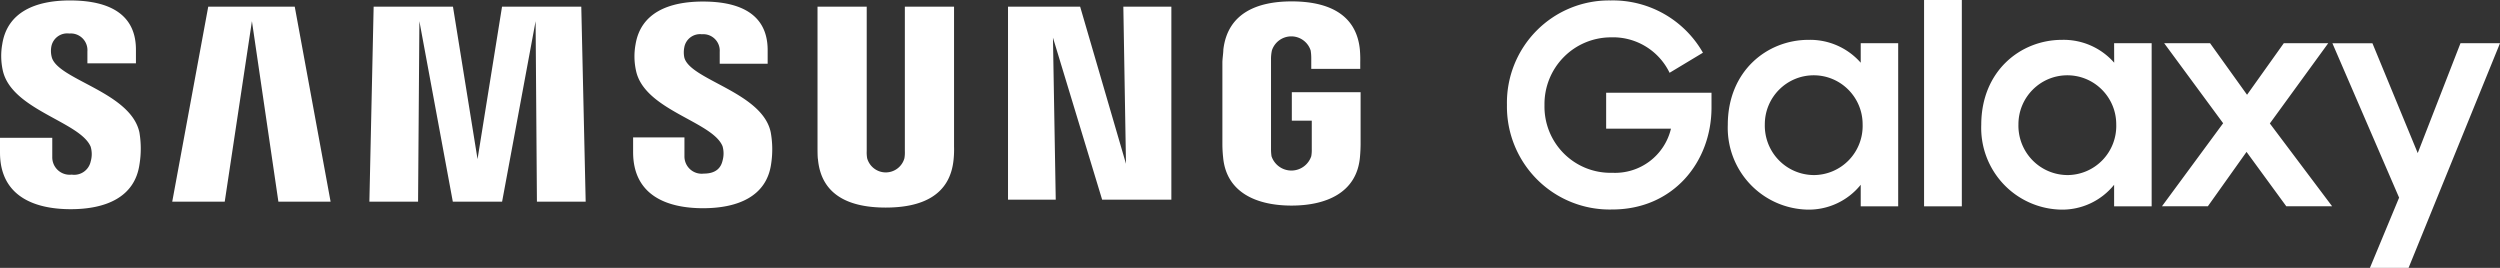
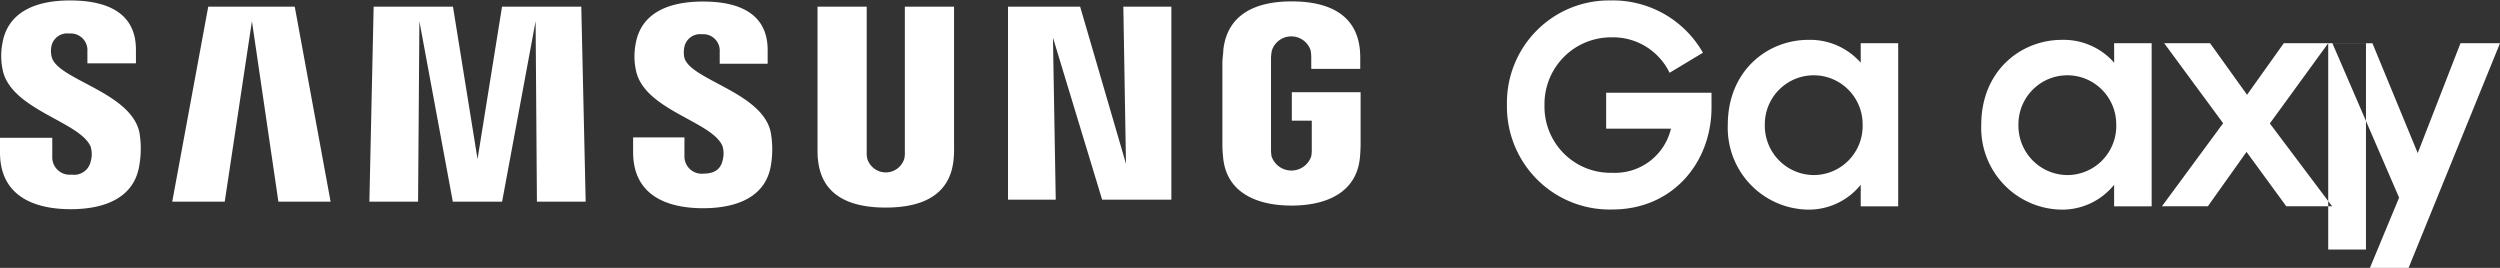
<svg xmlns="http://www.w3.org/2000/svg" width="280" height="30" viewBox="0 0 280 30">
  <rect x="0" y="0" width="280" height="30" fill="#333333" stroke="none" />
  <g fill="#FFF" fill-rule="nonzero">
-     <path d="M144.685 13.514h2.233v3.162c.01.276-.009.552-.057.823a2.35 2.35 0 0 1-2.225 1.603 2.35 2.35 0 0 1-2.226-1.603 5.367 5.367 0 0 1-.057-.823V6.695a4.591 4.591 0 0 1 .098-1.038 2.284 2.284 0 0 1 2.172-1.584c.99 0 1.868.64 2.172 1.584.043.273.065.548.066.824v1.235h5.486V7c.012-.484-.001-.968-.042-1.45-.41-4.117-3.777-5.394-7.637-5.394-3.86 0-7.169 1.31-7.653 5.394 0 .38-.107 1.046-.107 1.45v9.182c.003.481.03.962.082 1.44.362 3.987 3.81 5.403 7.662 5.403 3.851 0 7.292-1.416 7.662-5.402.065-.733.065-1.038.074-1.441v-5.855h-7.703v3.187zM5.79 6.374a2.717 2.717 0 0 1-.042-1.145A1.807 1.807 0 0 1 7.76 3.755a1.861 1.861 0 0 1 1.48.532c.391.387.592.928.549 1.477V7.09h5.436V5.56c0-4.752-4.279-5.51-7.39-5.51C3.998.05.82 1.334.254 4.941a7.572 7.572 0 0 0 .049 2.907c.944 4.472 8.68 5.764 9.854 8.589.157.538.157 1.11 0 1.647a1.89 1.89 0 0 1-2.127 1.474 1.943 1.943 0 0 1-1.543-.497 1.954 1.954 0 0 1-.633-1.496v-2.133H0v1.647c0 4.884 3.827 6.35 7.916 6.35 3.942 0 7.17-1.343 7.703-5 .195-1.182.195-2.39 0-3.573-.944-4.562-9.206-5.921-9.83-8.482zM126.11 18.34 120.977.75h-8.08v21.616h5.346l-.312-18.15 5.51 18.15h7.752V.75h-5.379zM56.227.75l-2.743 17.07L50.733.75h-8.885l-.477 21.839h5.453l.148-20.217 3.744 20.217h5.519l3.753-20.217.147 20.217h5.461L65.104.749zM76.641 6.432a2.907 2.907 0 0 1 0-1.129 1.79 1.79 0 0 1 1.971-1.466 1.836 1.836 0 0 1 1.45.523c.385.379.584.907.546 1.446V7.14h5.37V5.616c0-4.702-4.204-5.443-7.25-5.443-3.844 0-6.973 1.268-7.548 4.81a7.432 7.432 0 0 0 .05 2.914c.92 4.455 8.59 5.699 9.698 8.49a2.956 2.956 0 0 1 0 1.598c-.164.725-.657 1.458-2.102 1.458a1.926 1.926 0 0 1-1.531-.483 1.938 1.938 0 0 1-.637-1.477V15.39h-5.749v1.647c0 4.834 3.77 6.283 7.835 6.283 3.892 0 7.103-1.325 7.62-4.94.184-1.178.17-2.377-.04-3.55-.92-4.513-9.067-5.871-9.683-8.4zM106.853.75h-5.51v16.156a3.84 3.84 0 0 1-.05.824 2.169 2.169 0 0 1-2.085 1.581c-.97 0-1.822-.646-2.086-1.581a3.84 3.84 0 0 1-.05-.824V.75h-5.51v15.647c0 .403 0 1.227.05 1.45.377 4.075 3.588 5.401 7.587 5.401 4 0 7.219-1.326 7.605-5.402.048-.481.064-.965.049-1.45V.75zM23.322.75 19.29 22.588h5.88l3.046-20.217 2.964 20.217h5.847L33.012.749zM208.4 7.024a7.545 7.545 0 0 0-5.854-2.56c-4.607 0-9.033 3.466-9.033 9.519a9.172 9.172 0 0 0 2.498 6.639 9.12 9.12 0 0 0 6.477 2.856 7.473 7.473 0 0 0 5.913-2.784v2.413h4.196V4.842h-4.196v2.182zm-5.23 12.583a5.51 5.51 0 0 1-3.95-1.675 5.542 5.542 0 0 1-1.56-4.007c0-3.033 2.452-5.492 5.477-5.492 3.025 0 5.477 2.459 5.477 5.492a5.51 5.51 0 0 1-1.527 3.993 5.478 5.478 0 0 1-3.917 1.69zM236.79 7.024a7.529 7.529 0 0 0-5.856-2.56c-4.607 0-9.033 3.466-9.033 9.519a9.164 9.164 0 0 0 2.493 6.638 9.112 9.112 0 0 0 6.474 2.857 7.456 7.456 0 0 0 5.913-2.784v2.413h4.204V4.842h-4.204l.008 2.182zm-5.215 12.583a5.51 5.51 0 0 1-3.95-1.675 5.542 5.542 0 0 1-1.56-4.007c0-3.033 2.452-5.492 5.477-5.492 3.025 0 5.477 2.459 5.477 5.492a5.51 5.51 0 0 1-1.527 3.993 5.478 5.478 0 0 1-3.917 1.69zM270.786 17.145l-5.075-12.303h-4.483l7.472 17.294L265.432 30h4.328L280 4.842h-4.426zM260.76 4.842h-4.977l-4.114 5.773-4.139-5.773h-5.14l6.602 8.96-6.849 9.297h5.14l4.329-6.086 4.45 6.086h5.133l-6.972-9.272zM215.496 0h4.229v23.107h-4.229zM179.89 14.411h7.258a6.433 6.433 0 0 1-6.57 4.941 7.38 7.38 0 0 1-5.421-2.156 7.422 7.422 0 0 1-2.174-5.428 7.48 7.48 0 0 1 2.138-5.353 7.438 7.438 0 0 1 5.302-2.232 7.027 7.027 0 0 1 6.57 3.97l3.736-2.249A11.605 11.605 0 0 0 180.39.05a11.414 11.414 0 0 0-8.286 3.376 11.48 11.48 0 0 0-3.326 8.326 11.546 11.546 0 0 0 3.409 8.38 11.48 11.48 0 0 0 8.392 3.33c6.783 0 11.11-5.278 11.11-11.43v-1.647h-11.8v4.027z" />
+     <path d="M144.685 13.514h2.233v3.162c.01.276-.009.552-.057.823a2.35 2.35 0 0 1-2.225 1.603 2.35 2.35 0 0 1-2.226-1.603 5.367 5.367 0 0 1-.057-.823V6.695a4.591 4.591 0 0 1 .098-1.038 2.284 2.284 0 0 1 2.172-1.584c.99 0 1.868.64 2.172 1.584.043.273.065.548.066.824v1.235h5.486V7c.012-.484-.001-.968-.042-1.45-.41-4.117-3.777-5.394-7.637-5.394-3.86 0-7.169 1.31-7.653 5.394 0 .38-.107 1.046-.107 1.45v9.182c.003.481.03.962.082 1.44.362 3.987 3.81 5.403 7.662 5.403 3.851 0 7.292-1.416 7.662-5.402.065-.733.065-1.038.074-1.441v-5.855h-7.703v3.187zM5.79 6.374a2.717 2.717 0 0 1-.042-1.145A1.807 1.807 0 0 1 7.76 3.755a1.861 1.861 0 0 1 1.48.532c.391.387.592.928.549 1.477V7.09h5.436V5.56c0-4.752-4.279-5.51-7.39-5.51C3.998.05.82 1.334.254 4.941a7.572 7.572 0 0 0 .049 2.907c.944 4.472 8.68 5.764 9.854 8.589.157.538.157 1.11 0 1.647a1.89 1.89 0 0 1-2.127 1.474 1.943 1.943 0 0 1-1.543-.497 1.954 1.954 0 0 1-.633-1.496v-2.133H0v1.647c0 4.884 3.827 6.35 7.916 6.35 3.942 0 7.17-1.343 7.703-5 .195-1.182.195-2.39 0-3.573-.944-4.562-9.206-5.921-9.83-8.482zM126.11 18.34 120.977.75h-8.08v21.616h5.346l-.312-18.15 5.51 18.15h7.752V.75h-5.379zM56.227.75l-2.743 17.07L50.733.75h-8.885l-.477 21.839h5.453l.148-20.217 3.744 20.217h5.519l3.753-20.217.147 20.217h5.461L65.104.749zM76.641 6.432a2.907 2.907 0 0 1 0-1.129 1.79 1.79 0 0 1 1.971-1.466 1.836 1.836 0 0 1 1.45.523c.385.379.584.907.546 1.446V7.14h5.37V5.616c0-4.702-4.204-5.443-7.25-5.443-3.844 0-6.973 1.268-7.548 4.81a7.432 7.432 0 0 0 .05 2.914c.92 4.455 8.59 5.699 9.698 8.49a2.956 2.956 0 0 1 0 1.598c-.164.725-.657 1.458-2.102 1.458a1.926 1.926 0 0 1-1.531-.483 1.938 1.938 0 0 1-.637-1.477V15.39h-5.749v1.647c0 4.834 3.77 6.283 7.835 6.283 3.892 0 7.103-1.325 7.62-4.94.184-1.178.17-2.377-.04-3.55-.92-4.513-9.067-5.871-9.683-8.4zM106.853.75h-5.51v16.156a3.84 3.84 0 0 1-.05.824 2.169 2.169 0 0 1-2.085 1.581c-.97 0-1.822-.646-2.086-1.581a3.84 3.84 0 0 1-.05-.824V.75h-5.51v15.647c0 .403 0 1.227.05 1.45.377 4.075 3.588 5.401 7.587 5.401 4 0 7.219-1.326 7.605-5.402.048-.481.064-.965.049-1.45V.75zM23.322.75 19.29 22.588h5.88l3.046-20.217 2.964 20.217h5.847L33.012.749zM208.4 7.024a7.545 7.545 0 0 0-5.854-2.56c-4.607 0-9.033 3.466-9.033 9.519a9.172 9.172 0 0 0 2.498 6.639 9.12 9.12 0 0 0 6.477 2.856 7.473 7.473 0 0 0 5.913-2.784v2.413h4.196V4.842h-4.196v2.182zm-5.23 12.583a5.51 5.51 0 0 1-3.95-1.675 5.542 5.542 0 0 1-1.56-4.007c0-3.033 2.452-5.492 5.477-5.492 3.025 0 5.477 2.459 5.477 5.492a5.51 5.51 0 0 1-1.527 3.993 5.478 5.478 0 0 1-3.917 1.69zM236.79 7.024a7.529 7.529 0 0 0-5.856-2.56c-4.607 0-9.033 3.466-9.033 9.519a9.164 9.164 0 0 0 2.493 6.638 9.112 9.112 0 0 0 6.474 2.857 7.456 7.456 0 0 0 5.913-2.784v2.413h4.204V4.842h-4.204l.008 2.182zm-5.215 12.583a5.51 5.51 0 0 1-3.95-1.675 5.542 5.542 0 0 1-1.56-4.007c0-3.033 2.452-5.492 5.477-5.492 3.025 0 5.477 2.459 5.477 5.492a5.51 5.51 0 0 1-1.527 3.993 5.478 5.478 0 0 1-3.917 1.69zM270.786 17.145l-5.075-12.303h-4.483l7.472 17.294L265.432 30h4.328L280 4.842h-4.426zM260.76 4.842h-4.977l-4.114 5.773-4.139-5.773h-5.14l6.602 8.96-6.849 9.297h5.14l4.329-6.086 4.45 6.086h5.133l-6.972-9.272zh4.229v23.107h-4.229zM179.89 14.411h7.258a6.433 6.433 0 0 1-6.57 4.941 7.38 7.38 0 0 1-5.421-2.156 7.422 7.422 0 0 1-2.174-5.428 7.48 7.48 0 0 1 2.138-5.353 7.438 7.438 0 0 1 5.302-2.232 7.027 7.027 0 0 1 6.57 3.97l3.736-2.249A11.605 11.605 0 0 0 180.39.05a11.414 11.414 0 0 0-8.286 3.376 11.48 11.48 0 0 0-3.326 8.326 11.546 11.546 0 0 0 3.409 8.38 11.48 11.48 0 0 0 8.392 3.33c6.783 0 11.11-5.278 11.11-11.43v-1.647h-11.8v4.027z" />
  </g>
</svg>